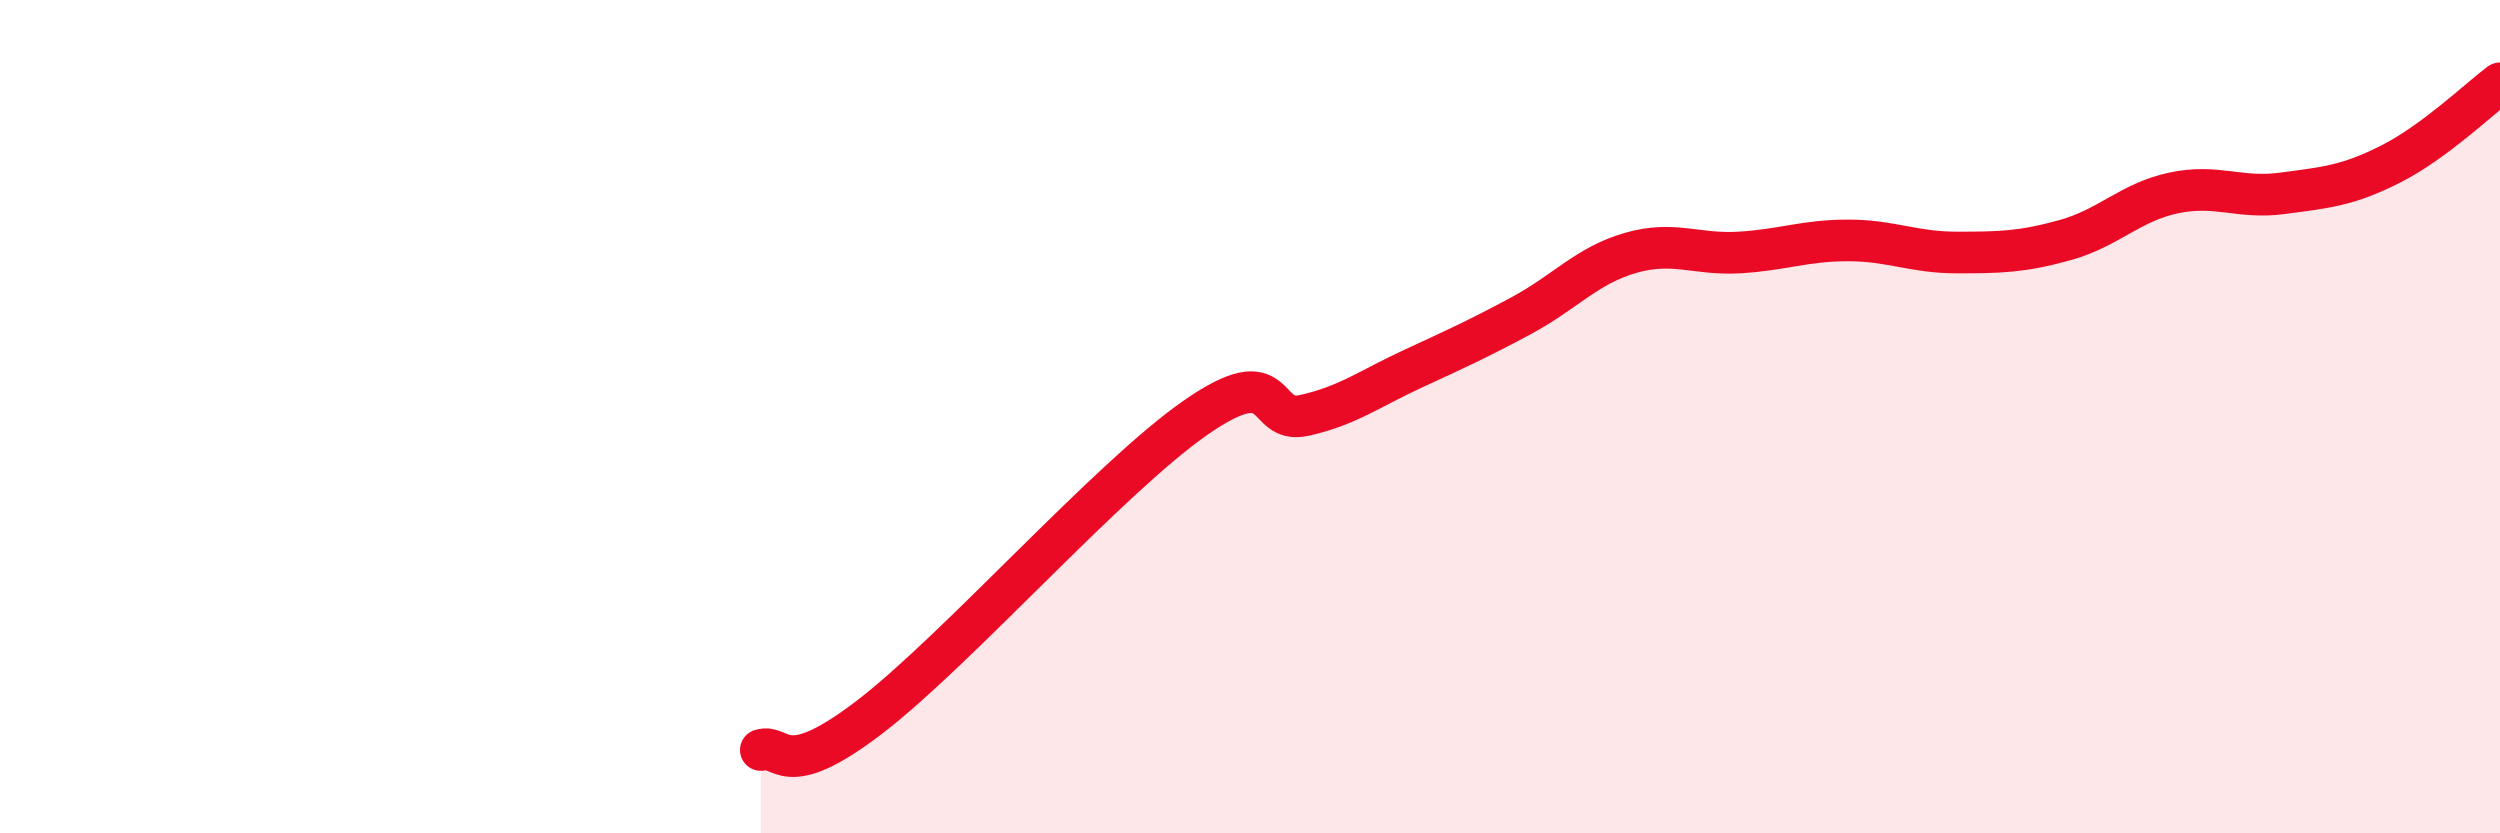
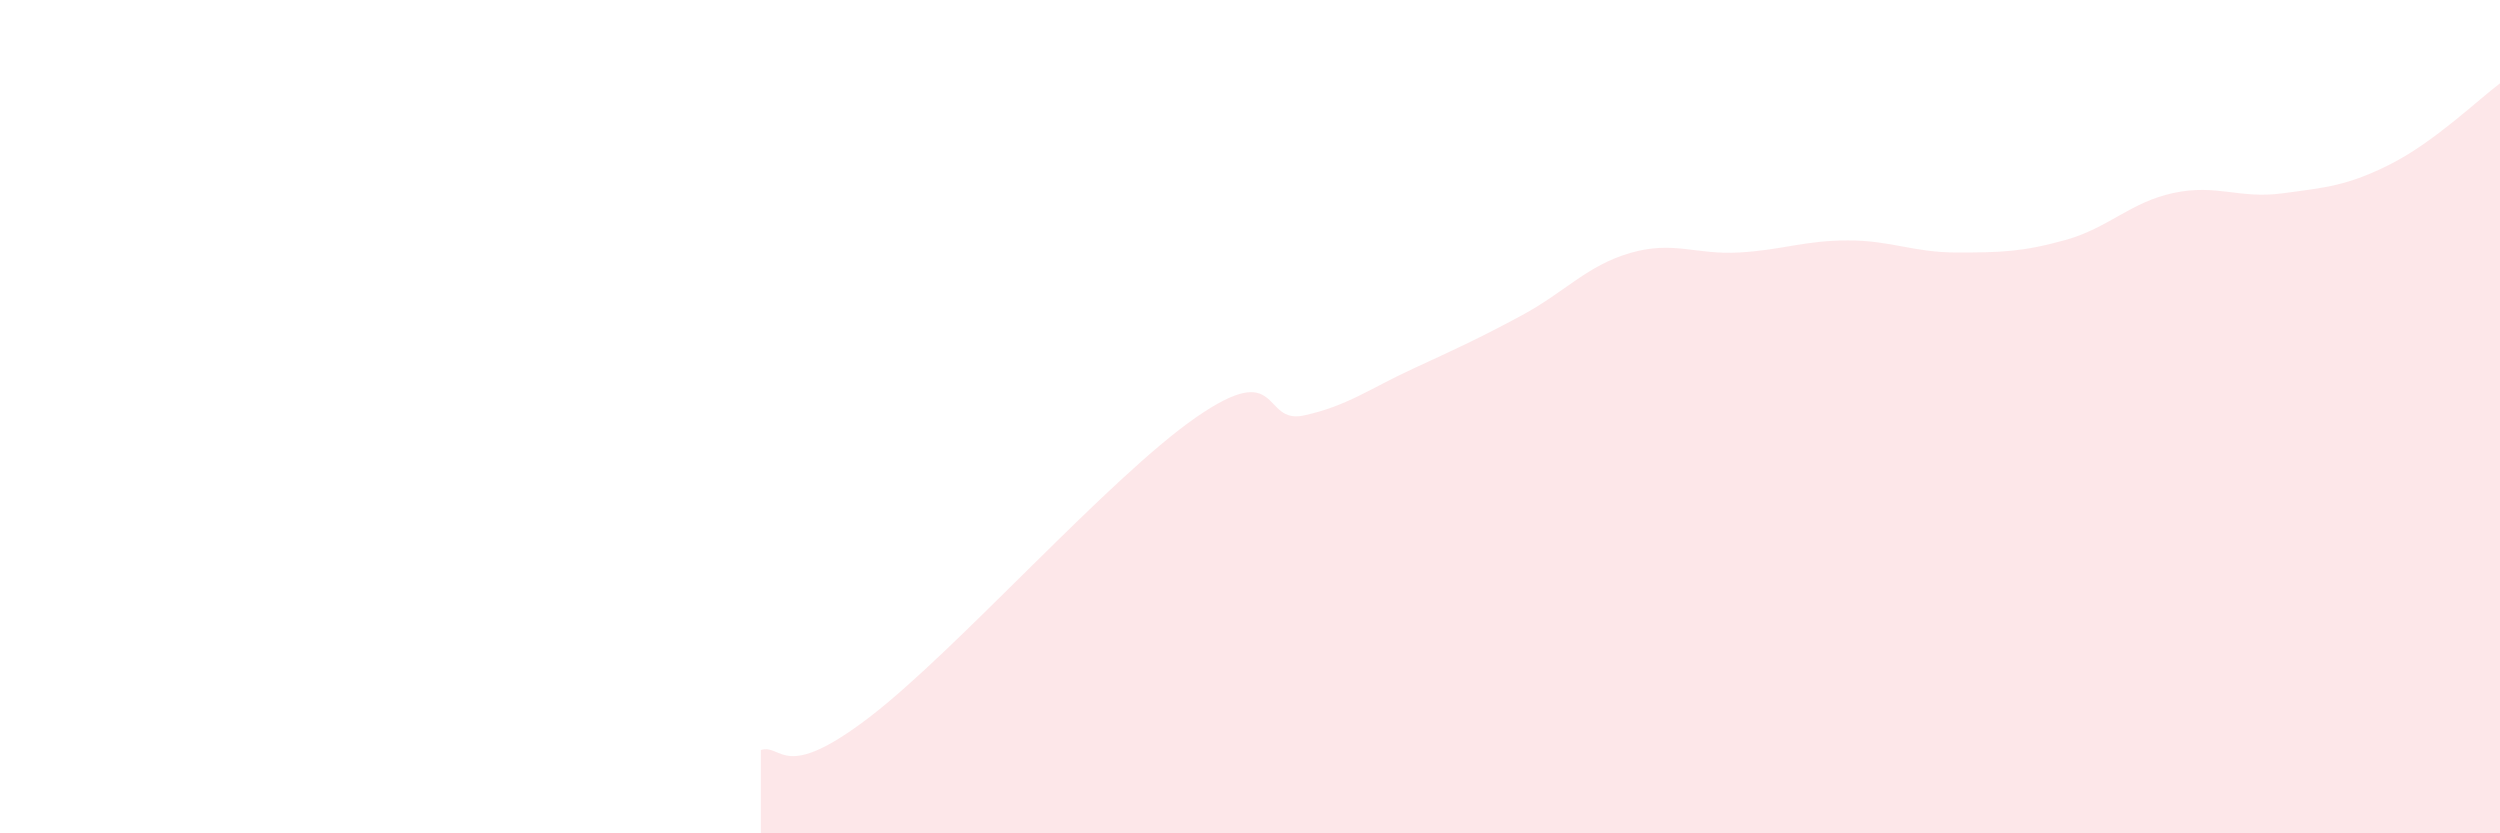
<svg xmlns="http://www.w3.org/2000/svg" width="60" height="20" viewBox="0 0 60 20">
  <path d="M 18.26,18 C 18.78,17.84 18.78,18.81 20.87,17.21 C 22.96,15.61 26.61,11.47 28.7,10.02 C 30.79,8.57 30.26,10.2 31.3,9.97 C 32.34,9.74 32.87,9.33 33.91,8.85 C 34.95,8.37 35.48,8.13 36.52,7.57 C 37.56,7.01 38.09,6.37 39.13,6.07 C 40.17,5.77 40.7,6.12 41.74,6.06 C 42.78,6 43.31,5.77 44.35,5.77 C 45.39,5.77 45.92,6.06 46.96,6.06 C 48,6.06 48.53,6.05 49.57,5.76 C 50.61,5.47 51.13,4.85 52.17,4.63 C 53.21,4.41 53.74,4.78 54.78,4.64 C 55.82,4.5 56.35,4.46 57.39,3.93 C 58.43,3.4 59.48,2.39 60,2L60 20L18.26 20Z" fill="#EB0A25" opacity="0.1" stroke-linecap="round" stroke-linejoin="round" />
-   <path d="M 18.26,18 C 18.78,17.84 18.78,18.81 20.87,17.21 C 22.96,15.61 26.61,11.47 28.7,10.02 C 30.79,8.57 30.26,10.2 31.3,9.97 C 32.34,9.74 32.87,9.33 33.91,8.85 C 34.95,8.37 35.48,8.13 36.52,7.57 C 37.56,7.01 38.09,6.37 39.13,6.07 C 40.17,5.77 40.7,6.12 41.74,6.06 C 42.78,6 43.31,5.77 44.35,5.77 C 45.39,5.77 45.92,6.06 46.96,6.06 C 48,6.06 48.53,6.05 49.57,5.76 C 50.61,5.47 51.13,4.85 52.17,4.63 C 53.21,4.41 53.74,4.78 54.78,4.64 C 55.82,4.5 56.35,4.46 57.39,3.93 C 58.43,3.4 59.48,2.39 60,2" stroke="#EB0A25" stroke-width="1" fill="none" stroke-linecap="round" stroke-linejoin="round" />
</svg>